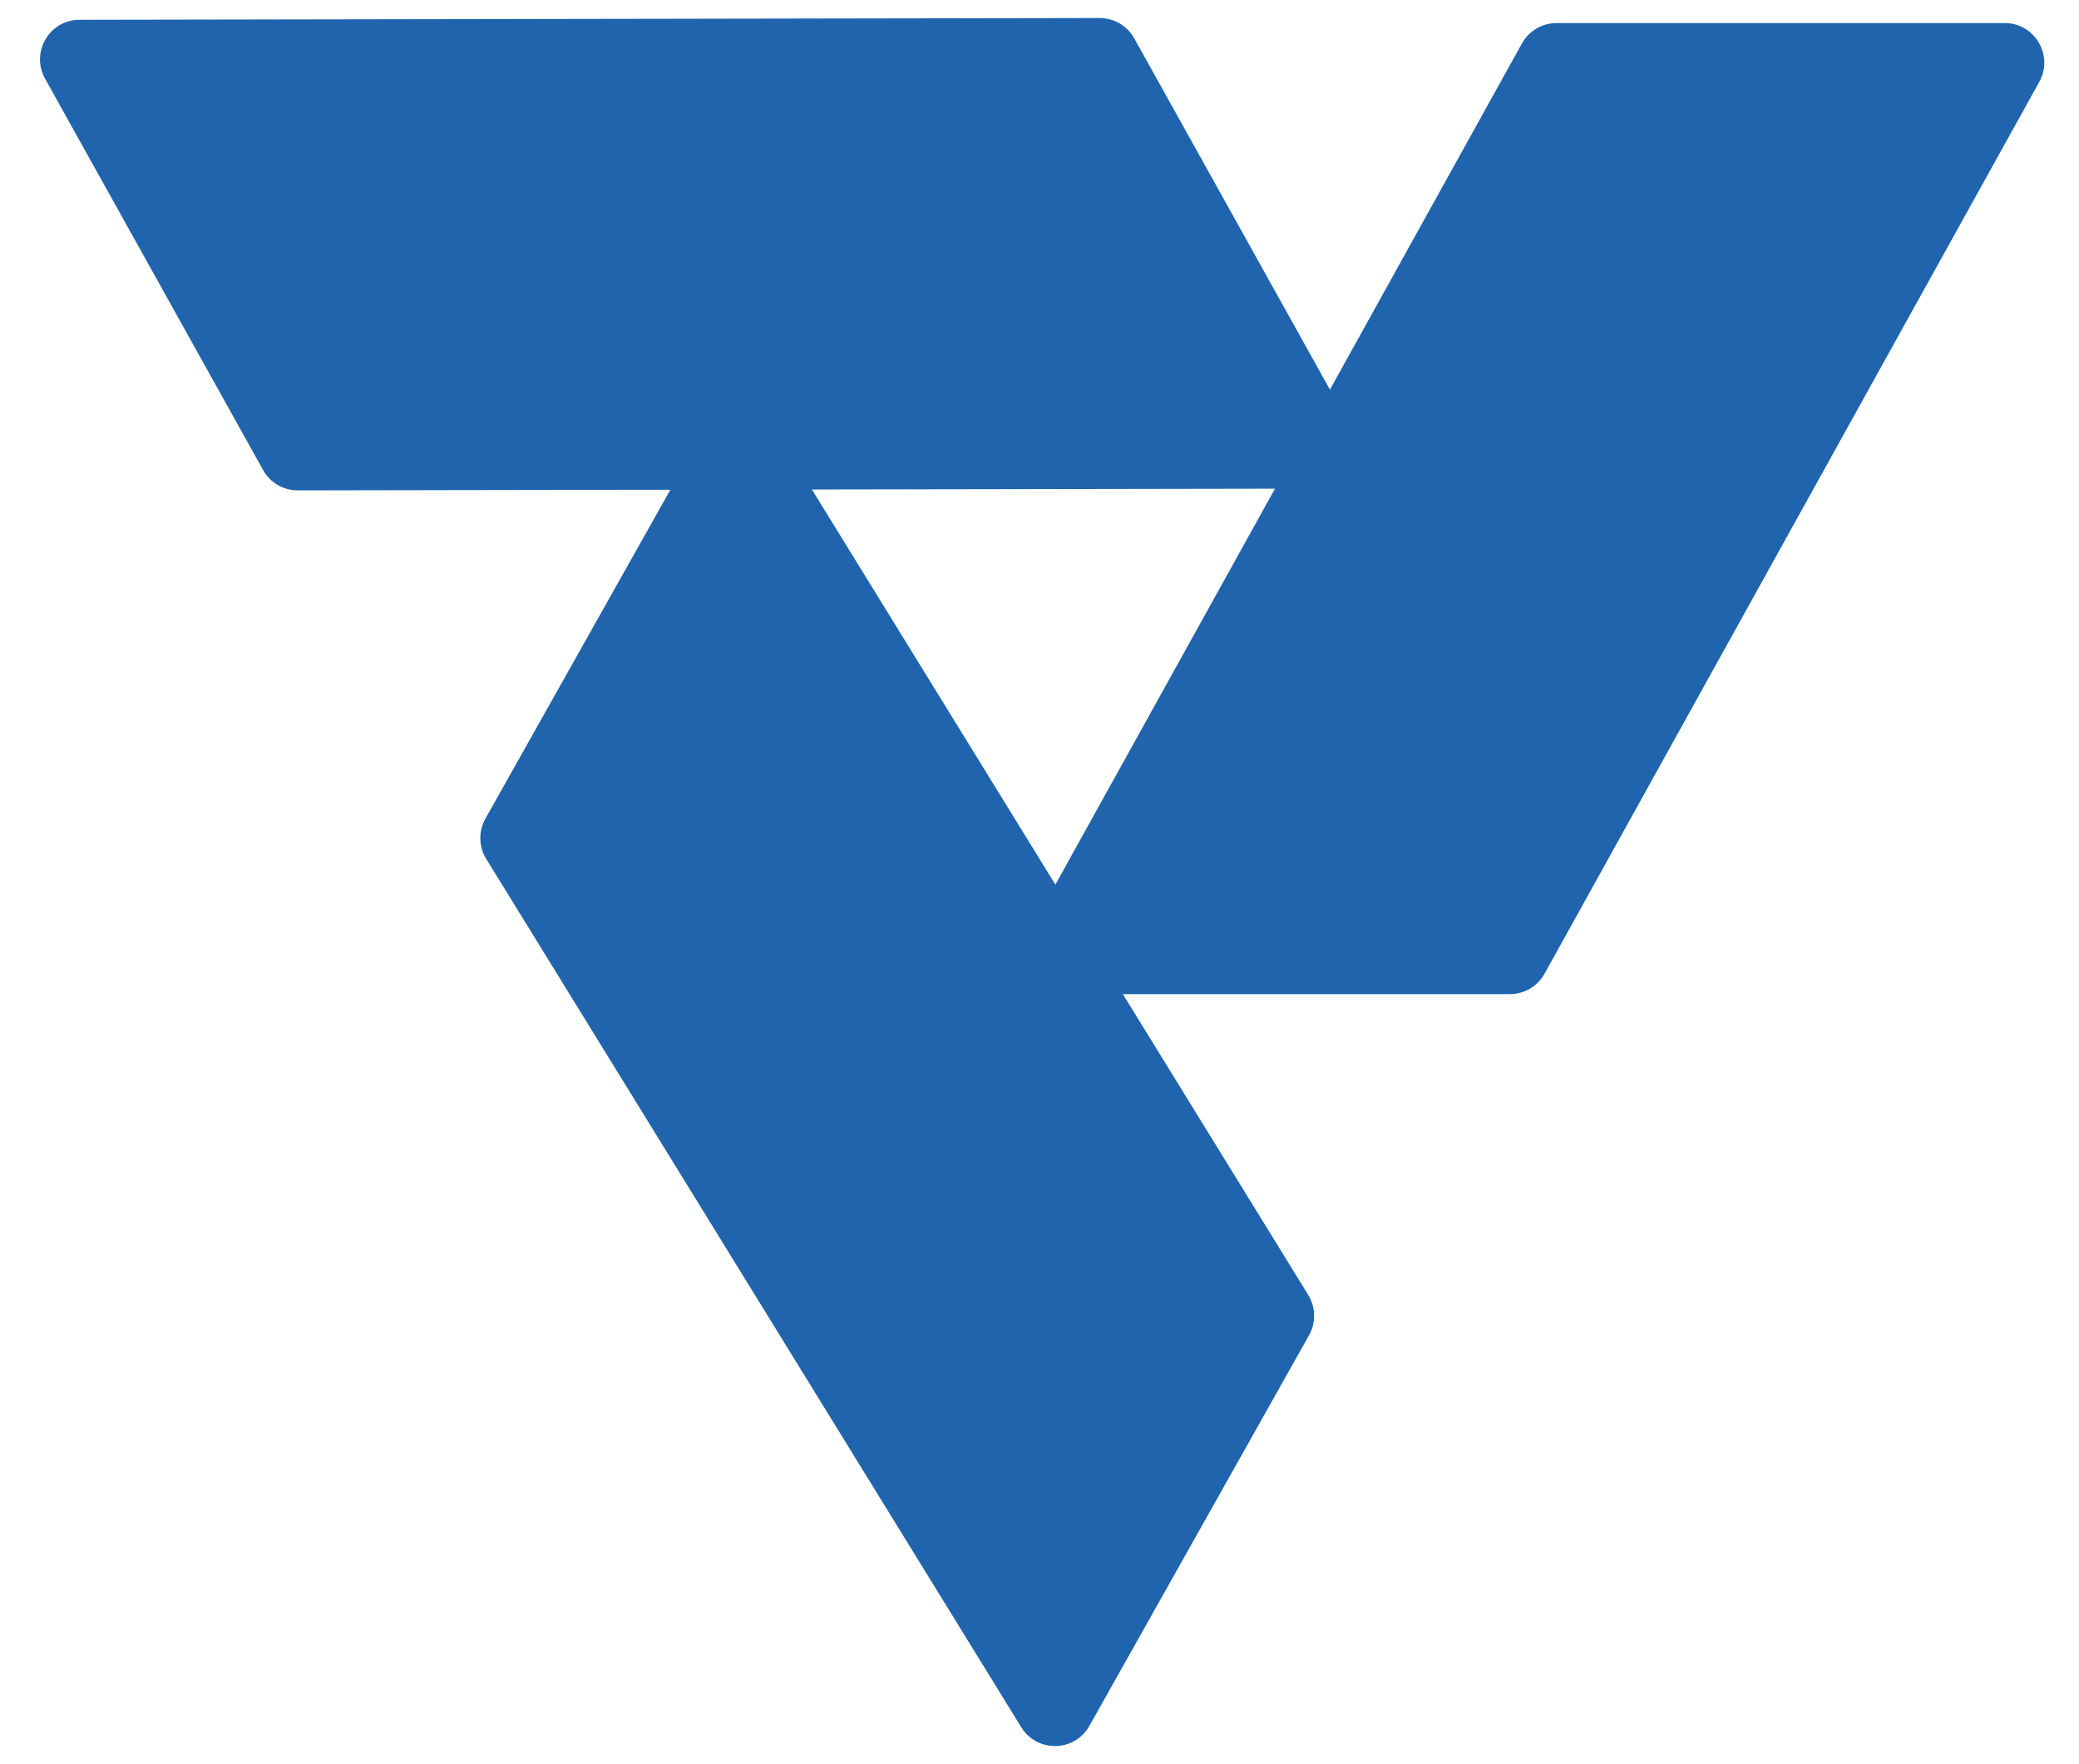
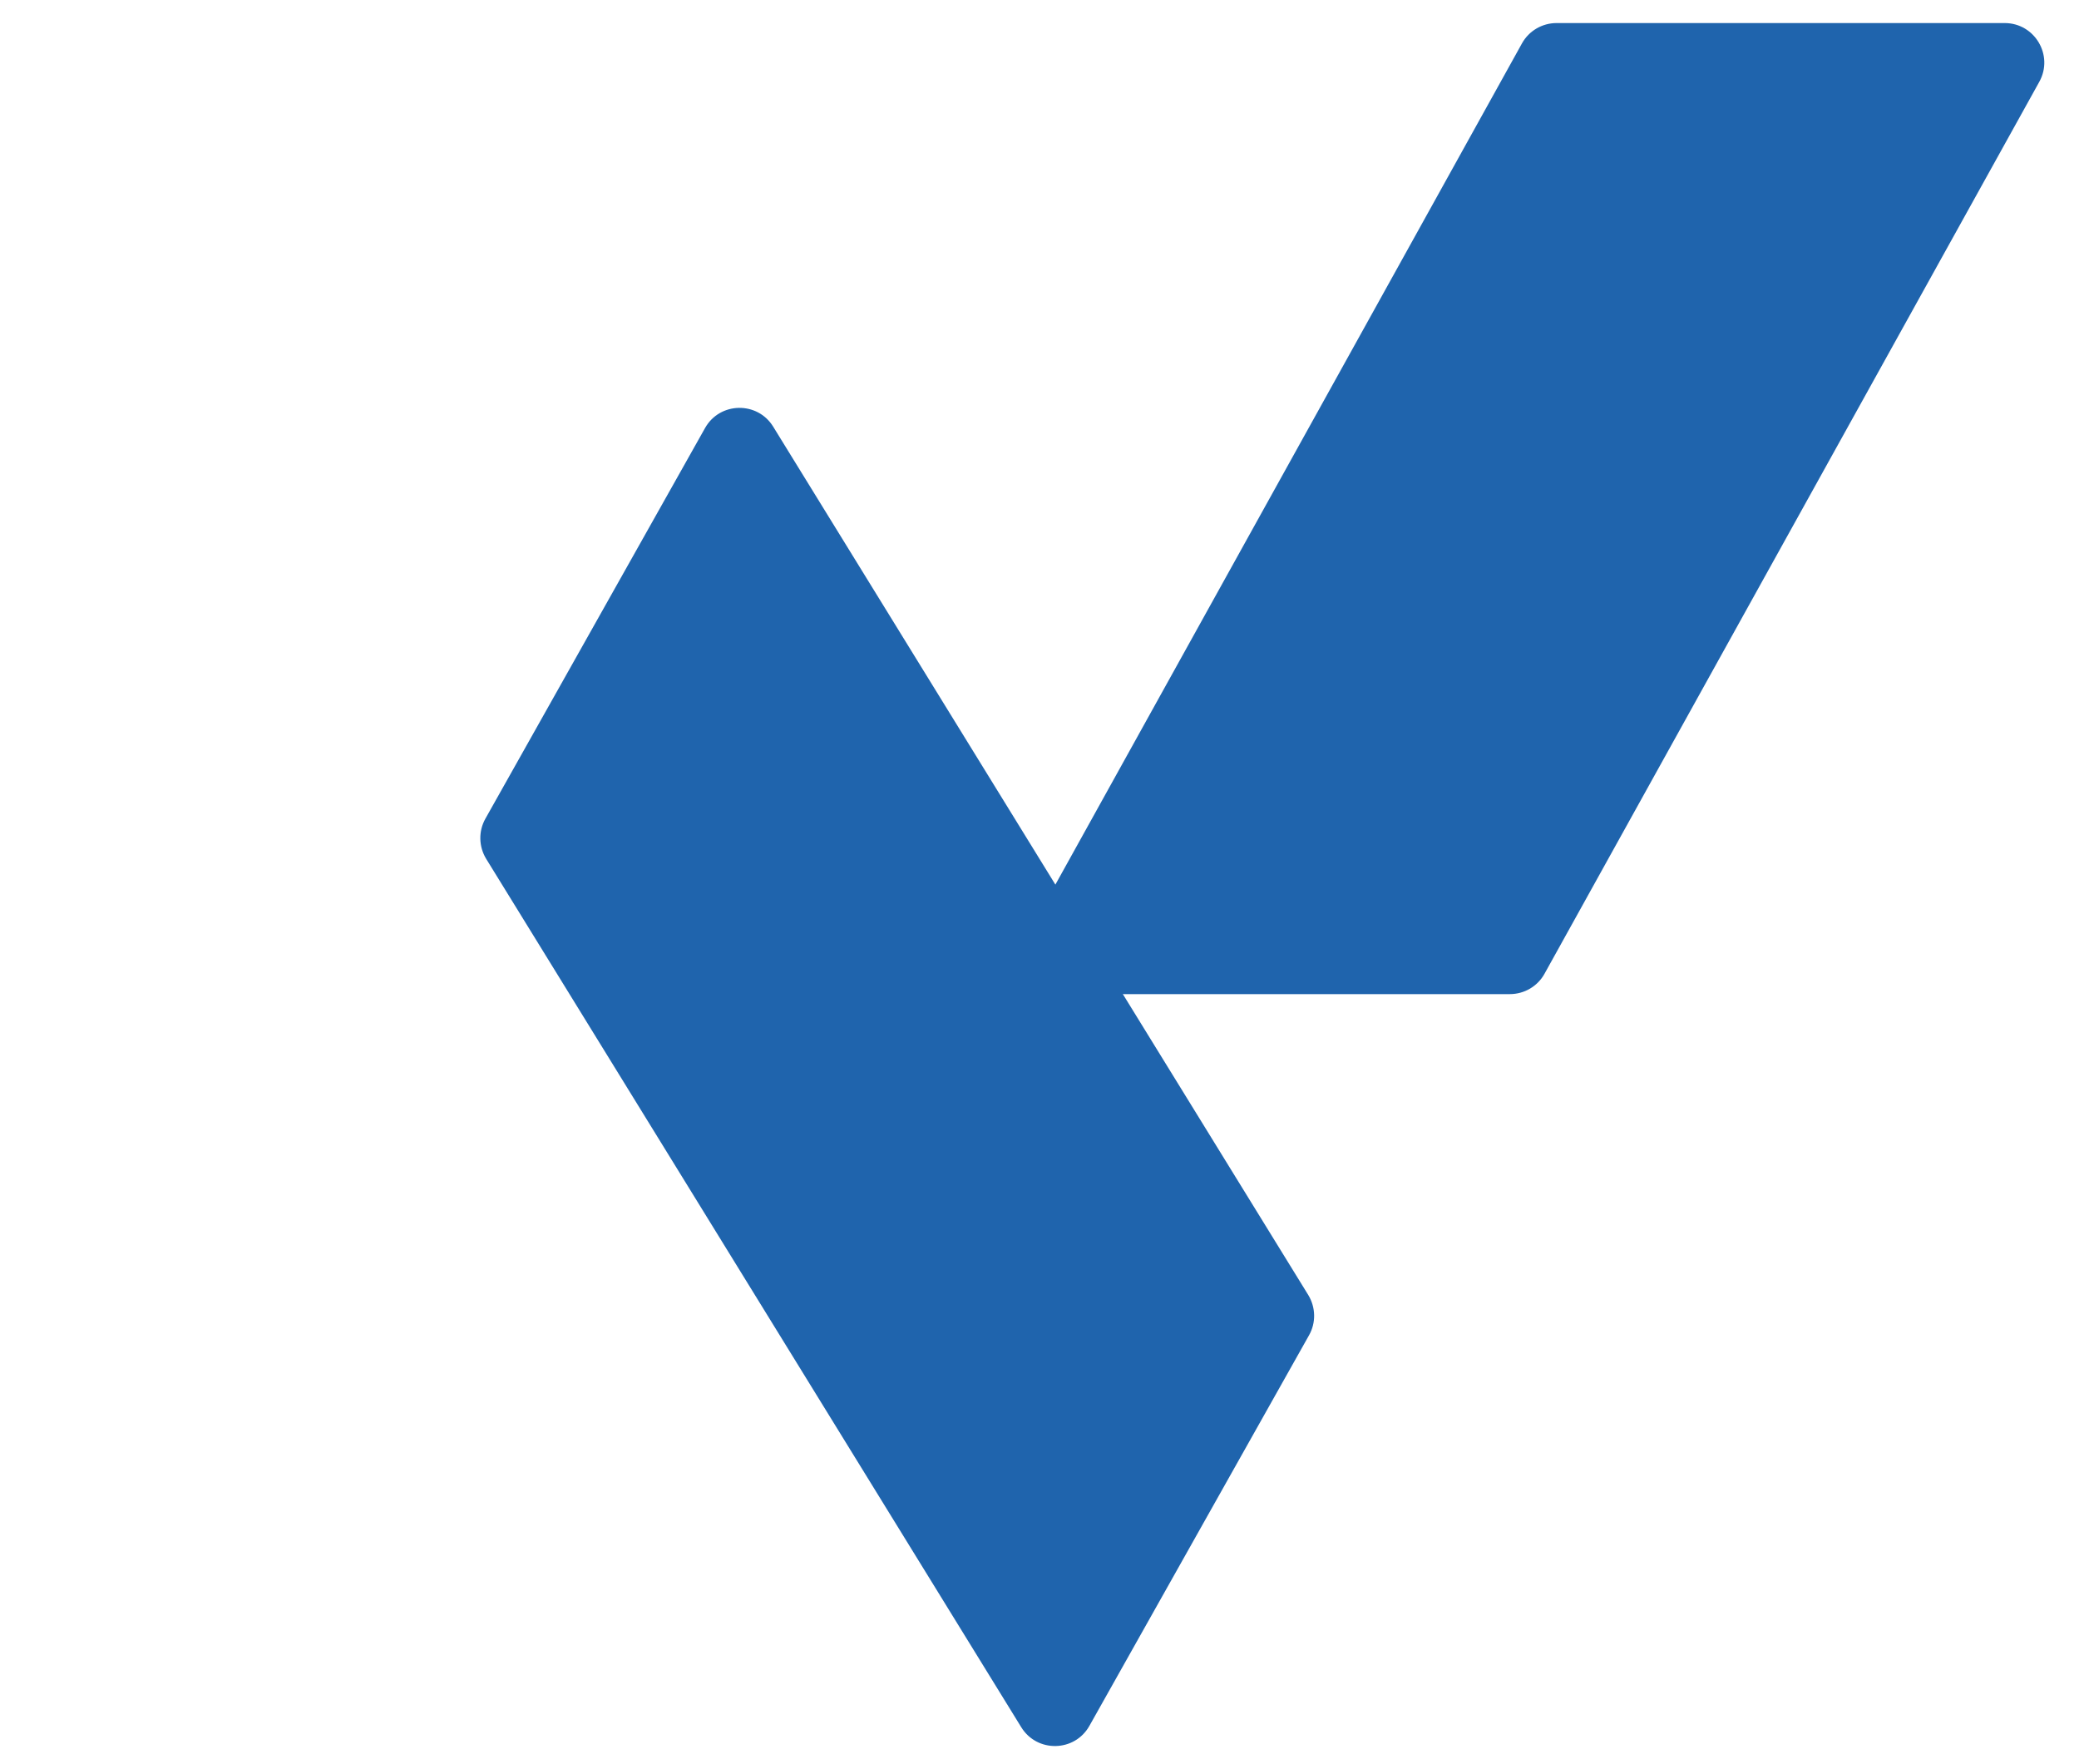
<svg xmlns="http://www.w3.org/2000/svg" width="33" height="28" viewBox="0 0 33 28" fill="none">
  <g id="Group 1707480117">
    <path id="Vector" d="M16.854 15.778H23.966C24.195 15.778 24.406 15.654 24.516 15.455L32.37 1.298C32.602 0.879 32.298 0.366 31.82 0.366H24.707C24.479 0.366 24.268 0.49 24.158 0.689L16.305 14.846C16.072 15.266 16.375 15.778 16.854 15.778Z" fill="#1F64AD" />
-     <path id="Vector_2" d="M0.715 1.248L4.176 7.46C4.286 7.659 4.497 7.783 4.726 7.783L20.917 7.755C21.396 7.755 21.697 7.239 21.465 6.821L18.004 0.609C17.894 0.41 17.683 0.286 17.454 0.286L1.263 0.314C0.784 0.314 0.483 0.83 0.715 1.248Z" fill="#1F64AD" />
    <path id="Vector_3" d="M17.292 27.392L20.778 21.193C20.891 20.994 20.885 20.75 20.767 20.555L12.273 6.772C12.023 6.365 11.425 6.376 11.191 6.794L7.705 12.993C7.593 13.192 7.598 13.436 7.717 13.631L16.21 27.413C16.461 27.821 17.058 27.809 17.292 27.392Z" fill="#1F64AD" />
  </g>
</svg>